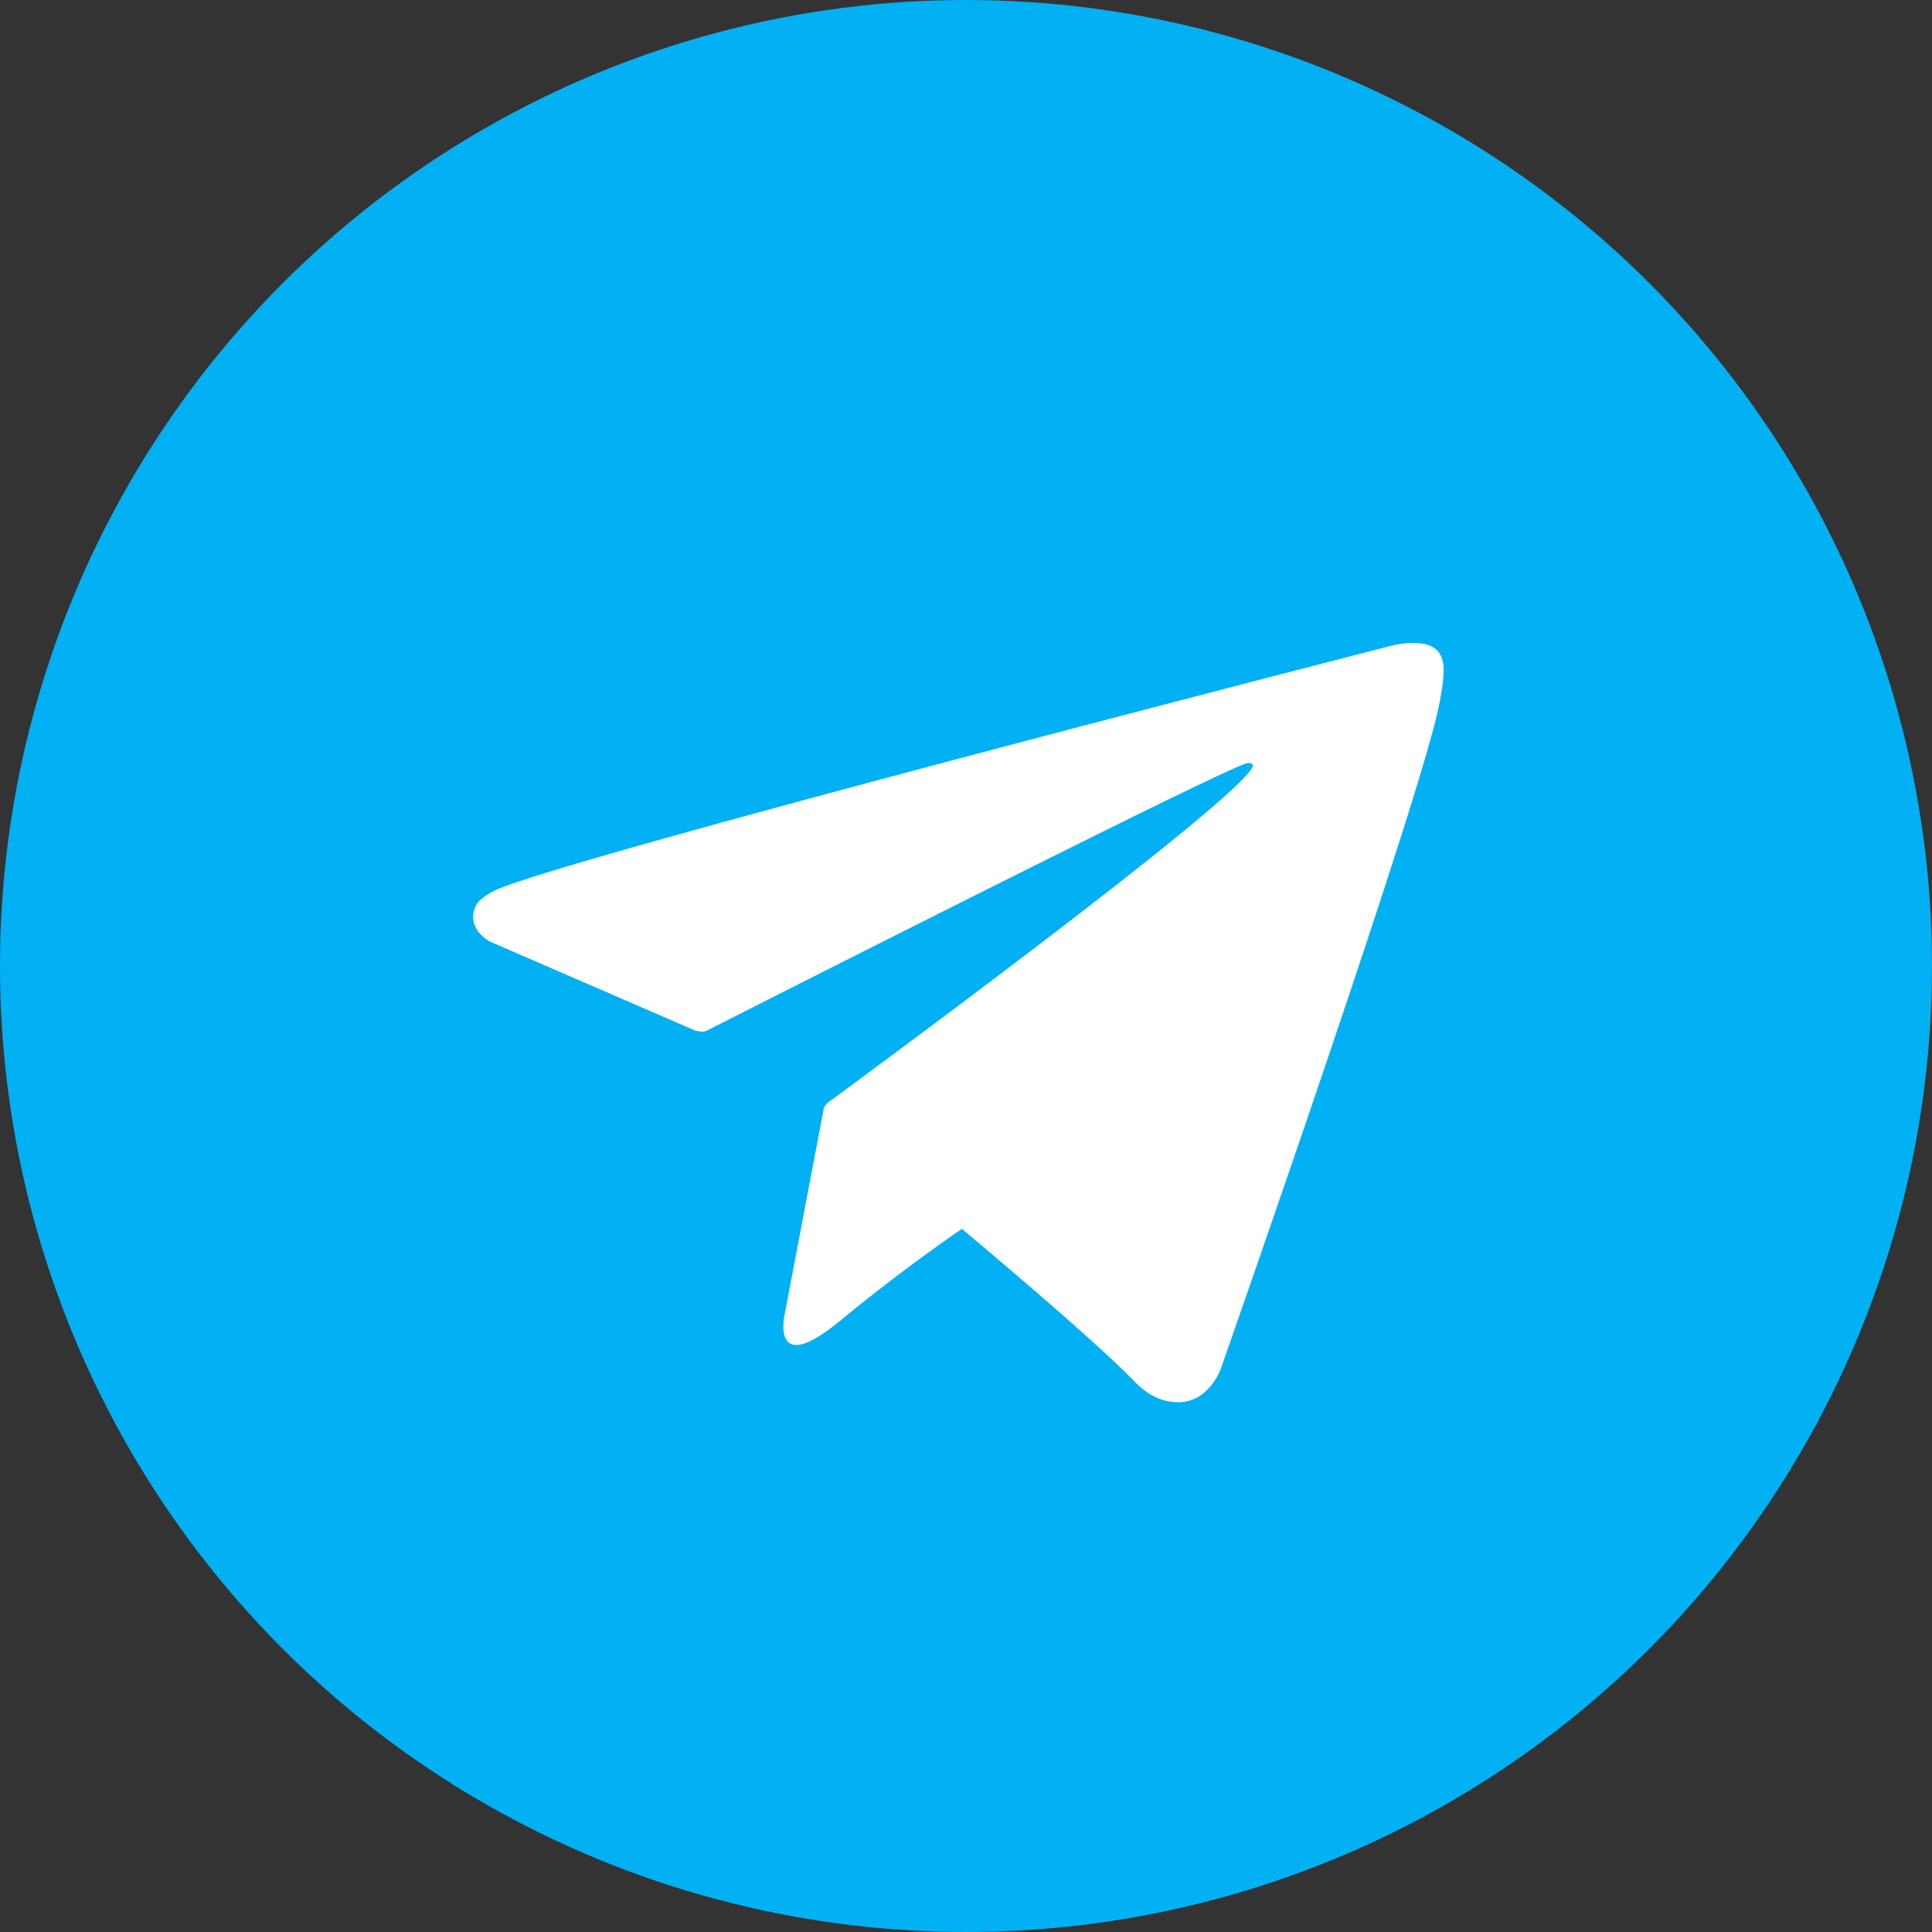
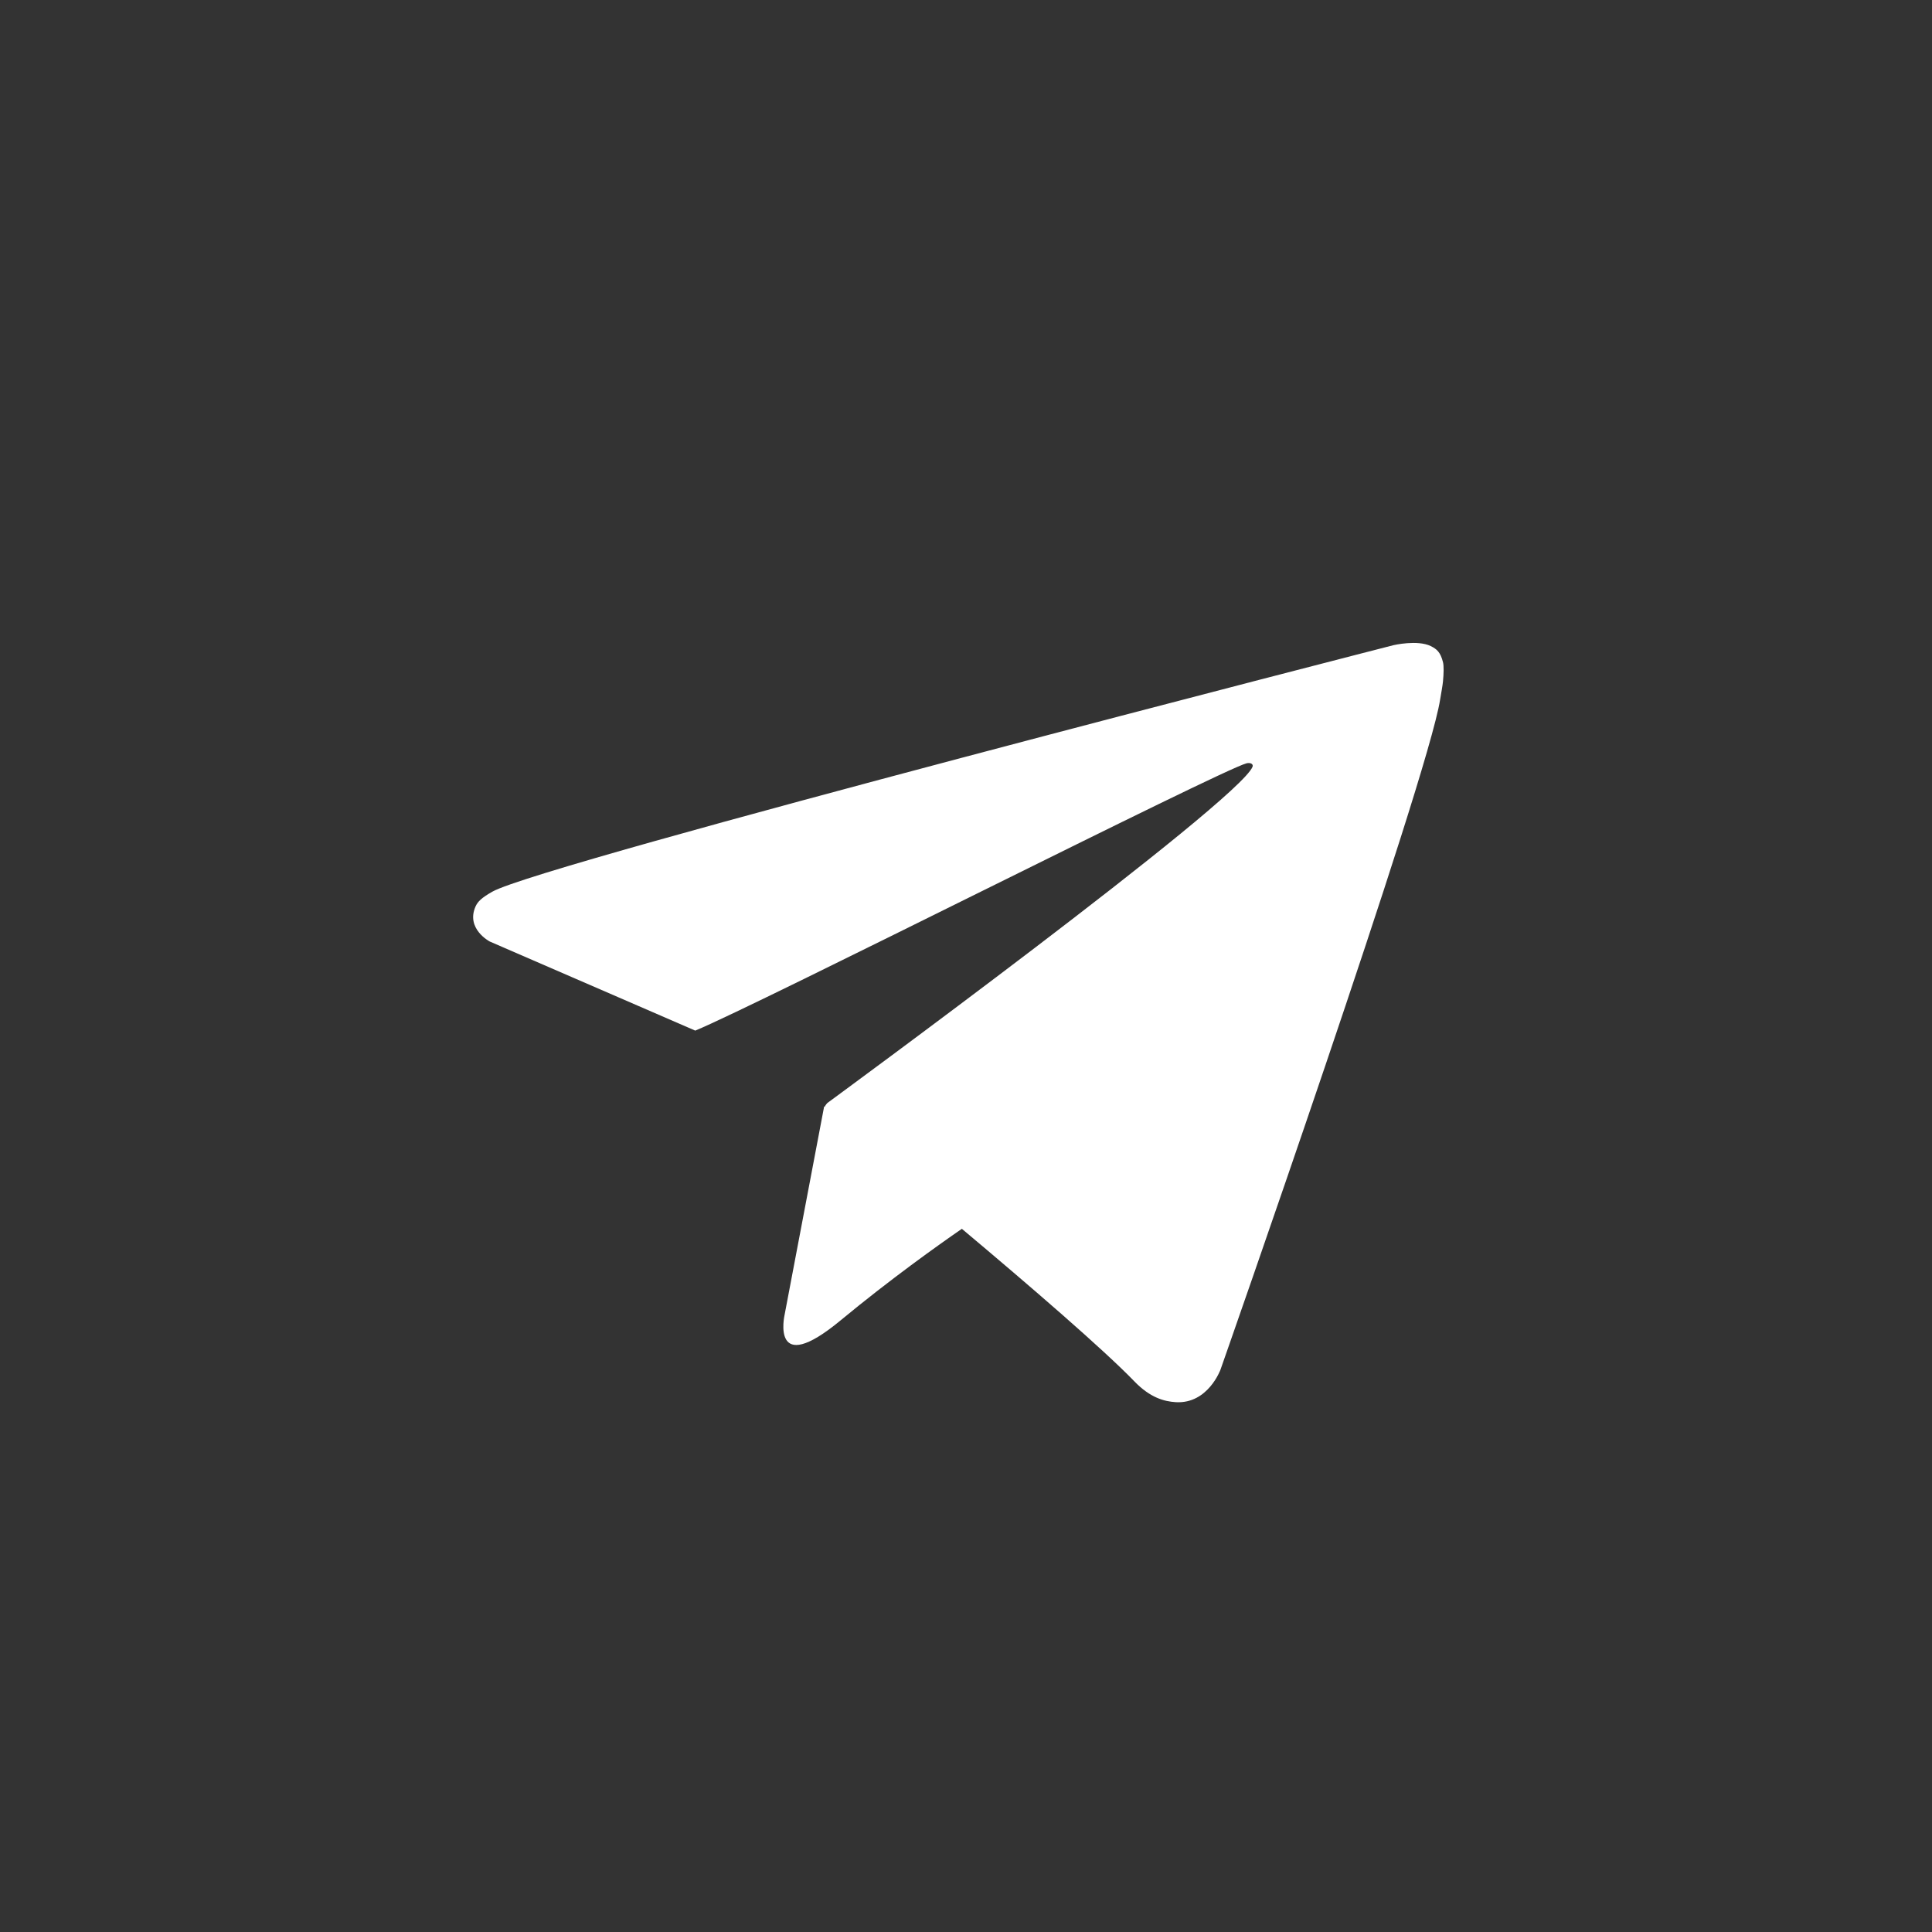
<svg xmlns="http://www.w3.org/2000/svg" width="98" height="98" viewBox="0 0 98 98" fill="none">
  <rect x="0" y="0" width="98" height="98" fill="#333333" stroke="none" />
-   <circle cx="49" cy="49" r="49" fill="#02B0F4" />
-   <path d="M73.196 33.594C73.068 33.082 72.885 32.927 72.575 32.772C71.899 32.443 70.685 32.726 70.685 32.726C70.685 32.726 27.516 43.794 24.977 45.228C24.43 45.538 24.238 45.73 24.128 45.967C23.608 47.109 24.84 47.757 24.84 47.757L35.267 52.277C35.267 52.277 35.66 52.378 35.815 52.296C38.408 50.981 61.91 39.064 63.234 38.717C63.444 38.671 63.581 38.762 63.536 38.89C62.851 40.643 41.969 55.948 41.969 55.948C41.969 55.948 41.887 56.03 41.832 56.14L41.805 56.122L39.796 66.706C39.796 66.706 39.066 69.938 42.645 66.97C45.174 64.879 47.585 63.162 48.79 62.331C52.25 65.235 55.967 68.441 57.546 70.075C58.34 70.897 59.053 71.089 59.646 71.125C61.28 71.217 61.91 69.472 61.91 69.472C61.91 69.472 72.411 39.566 73.05 35.484C73.114 35.082 73.168 34.836 73.196 34.553C73.232 34.169 73.242 33.776 73.196 33.594Z" fill="white" />
+   <path d="M73.196 33.594C73.068 33.082 72.885 32.927 72.575 32.772C71.899 32.443 70.685 32.726 70.685 32.726C70.685 32.726 27.516 43.794 24.977 45.228C24.43 45.538 24.238 45.73 24.128 45.967C23.608 47.109 24.84 47.757 24.84 47.757L35.267 52.277C38.408 50.981 61.91 39.064 63.234 38.717C63.444 38.671 63.581 38.762 63.536 38.89C62.851 40.643 41.969 55.948 41.969 55.948C41.969 55.948 41.887 56.03 41.832 56.14L41.805 56.122L39.796 66.706C39.796 66.706 39.066 69.938 42.645 66.97C45.174 64.879 47.585 63.162 48.79 62.331C52.25 65.235 55.967 68.441 57.546 70.075C58.34 70.897 59.053 71.089 59.646 71.125C61.28 71.217 61.91 69.472 61.91 69.472C61.91 69.472 72.411 39.566 73.05 35.484C73.114 35.082 73.168 34.836 73.196 34.553C73.232 34.169 73.242 33.776 73.196 33.594Z" fill="white" />
</svg>